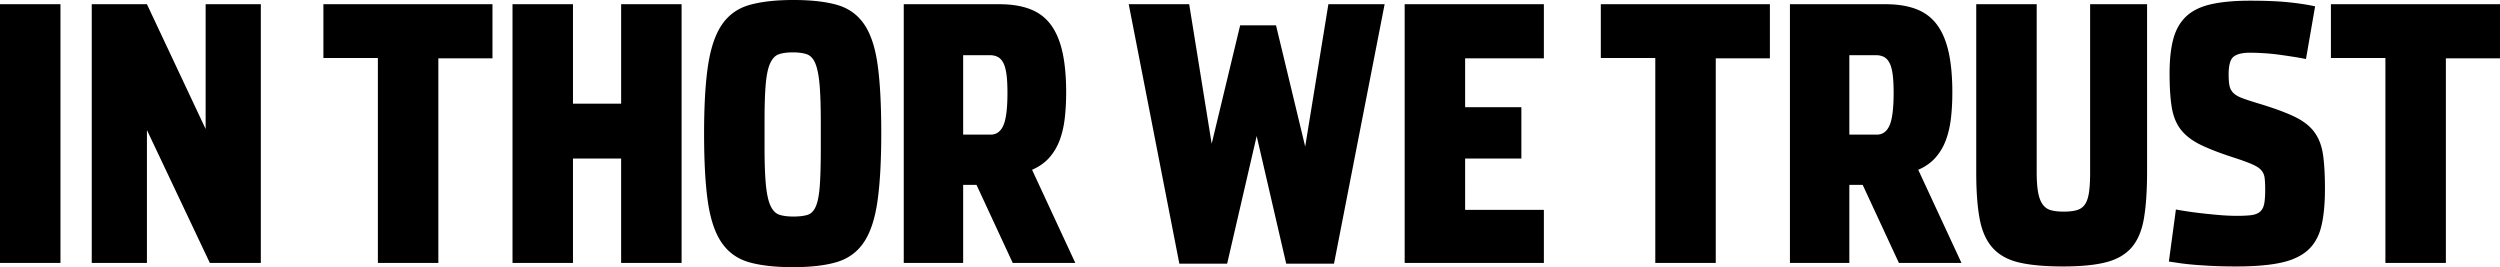
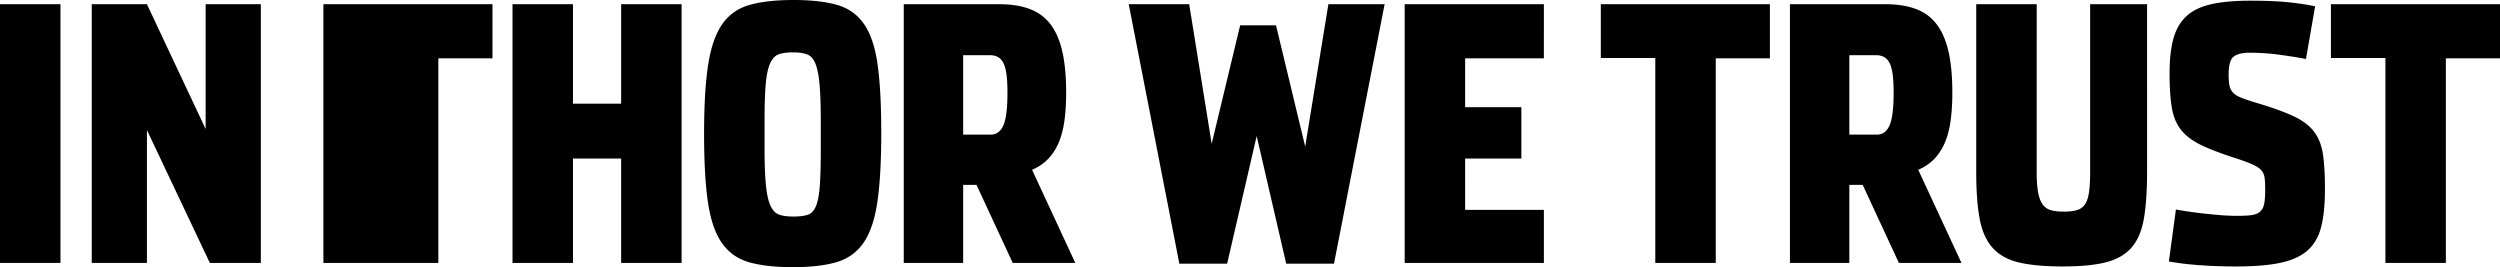
<svg xmlns="http://www.w3.org/2000/svg" viewBox="0 0 8000 855" xml:space="preserve" style="fill-rule:evenodd;clip-rule:evenodd;stroke-linejoin:round;stroke-miterlimit:2">
-   <path style="fill-rule:nonzero" d="M0 13.498h193.476v827.897H0zm293.588 827.897h176.603V416.198l201.35 425.197h163.105V13.498H658.043v399.325L470.191 13.498H293.588v827.897Zm915.632 0h193.476V186.727h173.228V13.498h-541.057v172.104h174.353v655.793Zm430.83 0h193.476V507.312h154.106v334.083h193.475V13.498h-193.475v318.336h-154.106V13.498H1640.05v827.897Zm897.63 13.498c56.993 0 103.674-5.437 140.045-16.31 36.37-10.874 65.054-31.684 86.052-62.43 20.997-30.746 35.62-74.241 43.869-130.484 8.249-56.243 12.373-129.734 12.373-220.472 0-90.739-3.937-163.855-11.811-219.348-7.874-55.493-22.309-98.425-43.307-128.796-20.997-30.371-49.681-50.806-86.051-61.305C2642.479 5.249 2595.798 0 2538.805 0c-56.243 0-102.925 5.249-140.045 15.748-37.121 10.499-66.367 31.121-87.739 61.867-21.373 30.746-36.371 74.054-44.995 129.922-8.624 55.868-12.936 129.171-12.936 219.91 0 90.738 4.125 164.042 12.374 219.91 8.249 55.868 23.059 99.175 44.432 129.921 21.372 30.746 50.431 51.368 87.176 61.867 36.746 10.499 83.615 15.748 140.608 15.748Zm1.125-161.98c-17.998 0-32.809-1.874-44.432-5.624-11.624-3.749-20.998-12.936-28.122-27.559-7.124-14.623-12.186-36.745-15.185-66.367-3-29.621-4.5-69.928-4.5-120.922v-83.24c0-51.743 1.313-92.238 3.937-121.484 2.625-29.247 7.499-51.369 14.623-66.367 7.124-14.998 16.498-24.372 28.122-28.122 11.623-3.749 26.434-5.624 44.432-5.624s32.808 2.062 44.432 6.187c11.623 4.124 20.622 13.873 26.996 29.246 6.375 15.373 10.874 37.87 13.499 67.492 2.624 29.621 3.937 70.303 3.937 122.047v83.24c0 50.993-1.125 91.113-3.375 120.359-2.25 29.247-6.562 50.994-12.936 65.242-6.374 14.249-15.373 23.06-26.996 26.435-11.624 3.374-26.435 5.061-44.432 5.061Zm543.315-262.092V176.603h85.489c8.999 0 17.06 1.687 24.185 5.062 7.124 3.374 13.123 9.374 17.997 17.998 4.875 8.623 8.437 20.809 10.686 36.557 2.25 15.749 3.375 35.996 3.375 60.743 0 49.494-4.312 84.177-12.936 104.049-8.624 19.873-22.31 29.809-41.057 29.809h-87.739Zm220.472 112.486c22.497-9.749 40.87-22.685 55.118-38.808 14.249-16.123 25.31-34.683 33.184-55.68 7.874-20.997 13.31-44.432 16.31-70.304 3-25.872 4.5-53.431 4.5-82.677 0-50.244-3.937-93.176-11.811-128.796-7.875-35.621-20.248-64.867-37.121-87.739-16.873-22.873-38.995-39.558-66.367-50.057-27.371-10.498-60.18-15.748-98.425-15.748h-305.962v827.897h190.102V591.676h42.744l115.861 249.719h200.225l-138.358-298.088ZM3773.9 843.645h152.981l94.488-408.324 94.489 408.324h152.98l161.98-830.147h-179.977L4176.6 469.066 4083.237 80.99h-114.736l-91.114 379.077-71.991-446.569h-193.475L3773.9 843.645Zm721.04-2.25h445.444V671.541h-251.968V507.312h179.977v-164.23h-179.977V186.727h251.968V13.498H4494.94v827.897Zm802.02 0h193.476V186.727h173.228V13.498h-541.057v172.104h174.353v655.793Zm620.93-410.574V176.603h85.49c8.998 0 17.06 1.687 24.184 5.062 7.124 3.374 13.123 9.374 17.998 17.998 4.874 8.623 8.436 20.809 10.686 36.557 2.25 15.749 3.375 35.996 3.375 60.743 0 49.494-4.312 84.177-12.936 104.049-8.624 19.873-22.31 29.809-41.058 29.809h-87.739Zm220.473 112.486c22.497-9.749 40.87-22.685 55.118-38.808 14.248-16.123 25.309-34.683 33.183-55.68 7.874-20.997 13.311-44.432 16.311-70.304 2.999-25.872 4.499-53.431 4.499-82.677 0-50.244-3.937-93.176-11.811-128.796-7.874-35.621-20.247-64.867-37.12-87.739-16.873-22.873-38.995-39.558-66.367-50.057-27.372-10.498-60.18-15.748-98.425-15.748h-305.962v827.897h190.101V591.676h42.745l115.86 249.719h200.225l-138.357-298.088ZM6601.8 852.643c56.993 0 102.924-4.499 137.795-13.498 34.871-8.999 62.055-24.747 81.552-47.244 19.498-22.497 32.621-53.431 39.37-92.801 6.75-39.37 10.124-89.426 10.124-150.169V13.498h-182.227v538.808c0 26.997-1.312 48.744-3.937 65.242-2.625 16.498-7.124 29.059-13.498 37.683-6.375 8.624-14.998 14.435-25.872 17.435-10.874 3-24.56 4.499-41.058 4.499-16.497 0-30.183-1.499-41.057-4.499-10.874-3-19.685-9.186-26.434-18.56-6.749-9.374-11.624-22.31-14.623-38.808-3-16.498-4.5-38.245-4.5-65.242V13.498H6323.96v537.683c0 61.492 3.749 111.736 11.248 150.731 7.499 38.995 21.56 69.742 42.182 92.239 20.623 22.497 48.932 37.87 84.927 46.119 35.996 8.249 82.49 12.373 139.483 12.373Zm554.56 0c57.743 0 104.987-3.937 141.733-11.811 36.745-7.874 65.617-21.184 86.614-39.932s35.433-44.057 43.307-75.928c7.874-31.871 11.811-72.179 11.811-120.923 0-44.244-2.062-80.614-6.187-109.111-4.124-28.496-13.311-52.493-27.559-71.991-14.248-19.497-35.433-35.995-63.554-49.494-28.122-13.498-65.805-27.371-113.049-41.619-22.497-6.75-40.307-12.561-53.431-17.436-13.123-4.874-22.872-10.498-29.246-16.873-6.374-6.374-10.499-14.06-12.373-23.059-1.875-8.999-2.812-20.998-2.812-35.996 0-29.996 5.436-49.119 16.31-57.368 10.874-8.249 27.934-12.373 51.181-12.373 14.998 0 30.934.562 47.807 1.687s33.37 2.812 49.493 5.062c16.123 2.25 31.309 4.5 45.557 6.749 14.248 2.25 26.622 4.5 37.121 6.749l29.246-168.729c-23.997-5.249-52.306-9.561-84.927-12.935-32.621-3.375-73.678-5.062-123.172-5.062s-90.926 3.749-124.297 11.248c-33.371 7.499-59.805 20.248-79.303 38.246-19.497 17.997-33.37 41.807-41.619 71.428-8.249 29.621-12.374 66.929-12.374 111.924 0 44.994 2.437 81.739 7.312 110.236 4.874 28.496 14.81 52.118 29.809 70.866 14.998 18.748 36.557 34.871 64.679 48.369 28.121 13.498 65.804 27.746 113.048 42.745 22.498 7.499 39.933 14.06 52.306 19.685 12.374 5.624 21.373 11.811 26.997 18.56 5.624 6.749 8.999 14.998 10.124 24.747 1.124 9.748 1.687 22.122 1.687 37.12 0 19.498-1.125 34.683-3.375 45.557-2.249 10.874-6.749 19.122-13.498 24.747-6.749 5.624-15.935 9.186-27.559 10.686s-26.809 2.25-45.557 2.25c-18.747 0-38.807-.938-60.18-2.812-21.372-1.875-41.432-3.937-60.18-6.187-18.747-2.25-35.058-4.5-48.931-6.749-13.873-2.25-22.685-3.75-26.434-4.5l-22.498 166.479a5219.84 5219.84 0 0 0 33.746 5.062c12.749 1.875 27.747 3.562 44.995 5.062 17.247 1.5 37.12 2.812 59.617 3.937s48.369 1.687 77.615 1.687Zm476.94-11.248h193.476V186.727h173.228V13.498h-541.057v172.104H7633.3v655.793Z" />
+   <path style="fill-rule:nonzero" d="M0 13.498h193.476v827.897H0zm293.588 827.897h176.603V416.198l201.35 425.197h163.105V13.498H658.043v399.325L470.191 13.498H293.588v827.897Zm915.632 0h193.476V186.727h173.228V13.498h-541.057v172.104v655.793Zm430.83 0h193.476V507.312h154.106v334.083h193.475V13.498h-193.475v318.336h-154.106V13.498H1640.05v827.897Zm897.63 13.498c56.993 0 103.674-5.437 140.045-16.31 36.37-10.874 65.054-31.684 86.052-62.43 20.997-30.746 35.62-74.241 43.869-130.484 8.249-56.243 12.373-129.734 12.373-220.472 0-90.739-3.937-163.855-11.811-219.348-7.874-55.493-22.309-98.425-43.307-128.796-20.997-30.371-49.681-50.806-86.051-61.305C2642.479 5.249 2595.798 0 2538.805 0c-56.243 0-102.925 5.249-140.045 15.748-37.121 10.499-66.367 31.121-87.739 61.867-21.373 30.746-36.371 74.054-44.995 129.922-8.624 55.868-12.936 129.171-12.936 219.91 0 90.738 4.125 164.042 12.374 219.91 8.249 55.868 23.059 99.175 44.432 129.921 21.372 30.746 50.431 51.368 87.176 61.867 36.746 10.499 83.615 15.748 140.608 15.748Zm1.125-161.98c-17.998 0-32.809-1.874-44.432-5.624-11.624-3.749-20.998-12.936-28.122-27.559-7.124-14.623-12.186-36.745-15.185-66.367-3-29.621-4.5-69.928-4.5-120.922v-83.24c0-51.743 1.313-92.238 3.937-121.484 2.625-29.247 7.499-51.369 14.623-66.367 7.124-14.998 16.498-24.372 28.122-28.122 11.623-3.749 26.434-5.624 44.432-5.624s32.808 2.062 44.432 6.187c11.623 4.124 20.622 13.873 26.996 29.246 6.375 15.373 10.874 37.87 13.499 67.492 2.624 29.621 3.937 70.303 3.937 122.047v83.24c0 50.993-1.125 91.113-3.375 120.359-2.25 29.247-6.562 50.994-12.936 65.242-6.374 14.249-15.373 23.06-26.996 26.435-11.624 3.374-26.435 5.061-44.432 5.061Zm543.315-262.092V176.603h85.489c8.999 0 17.06 1.687 24.185 5.062 7.124 3.374 13.123 9.374 17.997 17.998 4.875 8.623 8.437 20.809 10.686 36.557 2.25 15.749 3.375 35.996 3.375 60.743 0 49.494-4.312 84.177-12.936 104.049-8.624 19.873-22.31 29.809-41.057 29.809h-87.739Zm220.472 112.486c22.497-9.749 40.87-22.685 55.118-38.808 14.249-16.123 25.31-34.683 33.184-55.68 7.874-20.997 13.31-44.432 16.31-70.304 3-25.872 4.5-53.431 4.5-82.677 0-50.244-3.937-93.176-11.811-128.796-7.875-35.621-20.248-64.867-37.121-87.739-16.873-22.873-38.995-39.558-66.367-50.057-27.371-10.498-60.18-15.748-98.425-15.748h-305.962v827.897h190.102V591.676h42.744l115.861 249.719h200.225l-138.358-298.088ZM3773.9 843.645h152.981l94.488-408.324 94.489 408.324h152.98l161.98-830.147h-179.977L4176.6 469.066 4083.237 80.99h-114.736l-91.114 379.077-71.991-446.569h-193.475L3773.9 843.645Zm721.04-2.25h445.444V671.541h-251.968V507.312h179.977v-164.23h-179.977V186.727h251.968V13.498H4494.94v827.897Zm802.02 0h193.476V186.727h173.228V13.498h-541.057v172.104h174.353v655.793Zm620.93-410.574V176.603h85.49c8.998 0 17.06 1.687 24.184 5.062 7.124 3.374 13.123 9.374 17.998 17.998 4.874 8.623 8.436 20.809 10.686 36.557 2.25 15.749 3.375 35.996 3.375 60.743 0 49.494-4.312 84.177-12.936 104.049-8.624 19.873-22.31 29.809-41.058 29.809h-87.739Zm220.473 112.486c22.497-9.749 40.87-22.685 55.118-38.808 14.248-16.123 25.309-34.683 33.183-55.68 7.874-20.997 13.311-44.432 16.311-70.304 2.999-25.872 4.499-53.431 4.499-82.677 0-50.244-3.937-93.176-11.811-128.796-7.874-35.621-20.247-64.867-37.12-87.739-16.873-22.873-38.995-39.558-66.367-50.057-27.372-10.498-60.18-15.748-98.425-15.748h-305.962v827.897h190.101V591.676h42.745l115.86 249.719h200.225l-138.357-298.088ZM6601.8 852.643c56.993 0 102.924-4.499 137.795-13.498 34.871-8.999 62.055-24.747 81.552-47.244 19.498-22.497 32.621-53.431 39.37-92.801 6.75-39.37 10.124-89.426 10.124-150.169V13.498h-182.227v538.808c0 26.997-1.312 48.744-3.937 65.242-2.625 16.498-7.124 29.059-13.498 37.683-6.375 8.624-14.998 14.435-25.872 17.435-10.874 3-24.56 4.499-41.058 4.499-16.497 0-30.183-1.499-41.057-4.499-10.874-3-19.685-9.186-26.434-18.56-6.749-9.374-11.624-22.31-14.623-38.808-3-16.498-4.5-38.245-4.5-65.242V13.498H6323.96v537.683c0 61.492 3.749 111.736 11.248 150.731 7.499 38.995 21.56 69.742 42.182 92.239 20.623 22.497 48.932 37.87 84.927 46.119 35.996 8.249 82.49 12.373 139.483 12.373Zm554.56 0c57.743 0 104.987-3.937 141.733-11.811 36.745-7.874 65.617-21.184 86.614-39.932s35.433-44.057 43.307-75.928c7.874-31.871 11.811-72.179 11.811-120.923 0-44.244-2.062-80.614-6.187-109.111-4.124-28.496-13.311-52.493-27.559-71.991-14.248-19.497-35.433-35.995-63.554-49.494-28.122-13.498-65.805-27.371-113.049-41.619-22.497-6.75-40.307-12.561-53.431-17.436-13.123-4.874-22.872-10.498-29.246-16.873-6.374-6.374-10.499-14.06-12.373-23.059-1.875-8.999-2.812-20.998-2.812-35.996 0-29.996 5.436-49.119 16.31-57.368 10.874-8.249 27.934-12.373 51.181-12.373 14.998 0 30.934.562 47.807 1.687s33.37 2.812 49.493 5.062c16.123 2.25 31.309 4.5 45.557 6.749 14.248 2.25 26.622 4.5 37.121 6.749l29.246-168.729c-23.997-5.249-52.306-9.561-84.927-12.935-32.621-3.375-73.678-5.062-123.172-5.062s-90.926 3.749-124.297 11.248c-33.371 7.499-59.805 20.248-79.303 38.246-19.497 17.997-33.37 41.807-41.619 71.428-8.249 29.621-12.374 66.929-12.374 111.924 0 44.994 2.437 81.739 7.312 110.236 4.874 28.496 14.81 52.118 29.809 70.866 14.998 18.748 36.557 34.871 64.679 48.369 28.121 13.498 65.804 27.746 113.048 42.745 22.498 7.499 39.933 14.06 52.306 19.685 12.374 5.624 21.373 11.811 26.997 18.56 5.624 6.749 8.999 14.998 10.124 24.747 1.124 9.748 1.687 22.122 1.687 37.12 0 19.498-1.125 34.683-3.375 45.557-2.249 10.874-6.749 19.122-13.498 24.747-6.749 5.624-15.935 9.186-27.559 10.686s-26.809 2.25-45.557 2.25c-18.747 0-38.807-.938-60.18-2.812-21.372-1.875-41.432-3.937-60.18-6.187-18.747-2.25-35.058-4.5-48.931-6.749-13.873-2.25-22.685-3.75-26.434-4.5l-22.498 166.479a5219.84 5219.84 0 0 0 33.746 5.062c12.749 1.875 27.747 3.562 44.995 5.062 17.247 1.5 37.12 2.812 59.617 3.937s48.369 1.687 77.615 1.687Zm476.94-11.248h193.476V186.727h173.228V13.498h-541.057v172.104H7633.3v655.793Z" />
</svg>